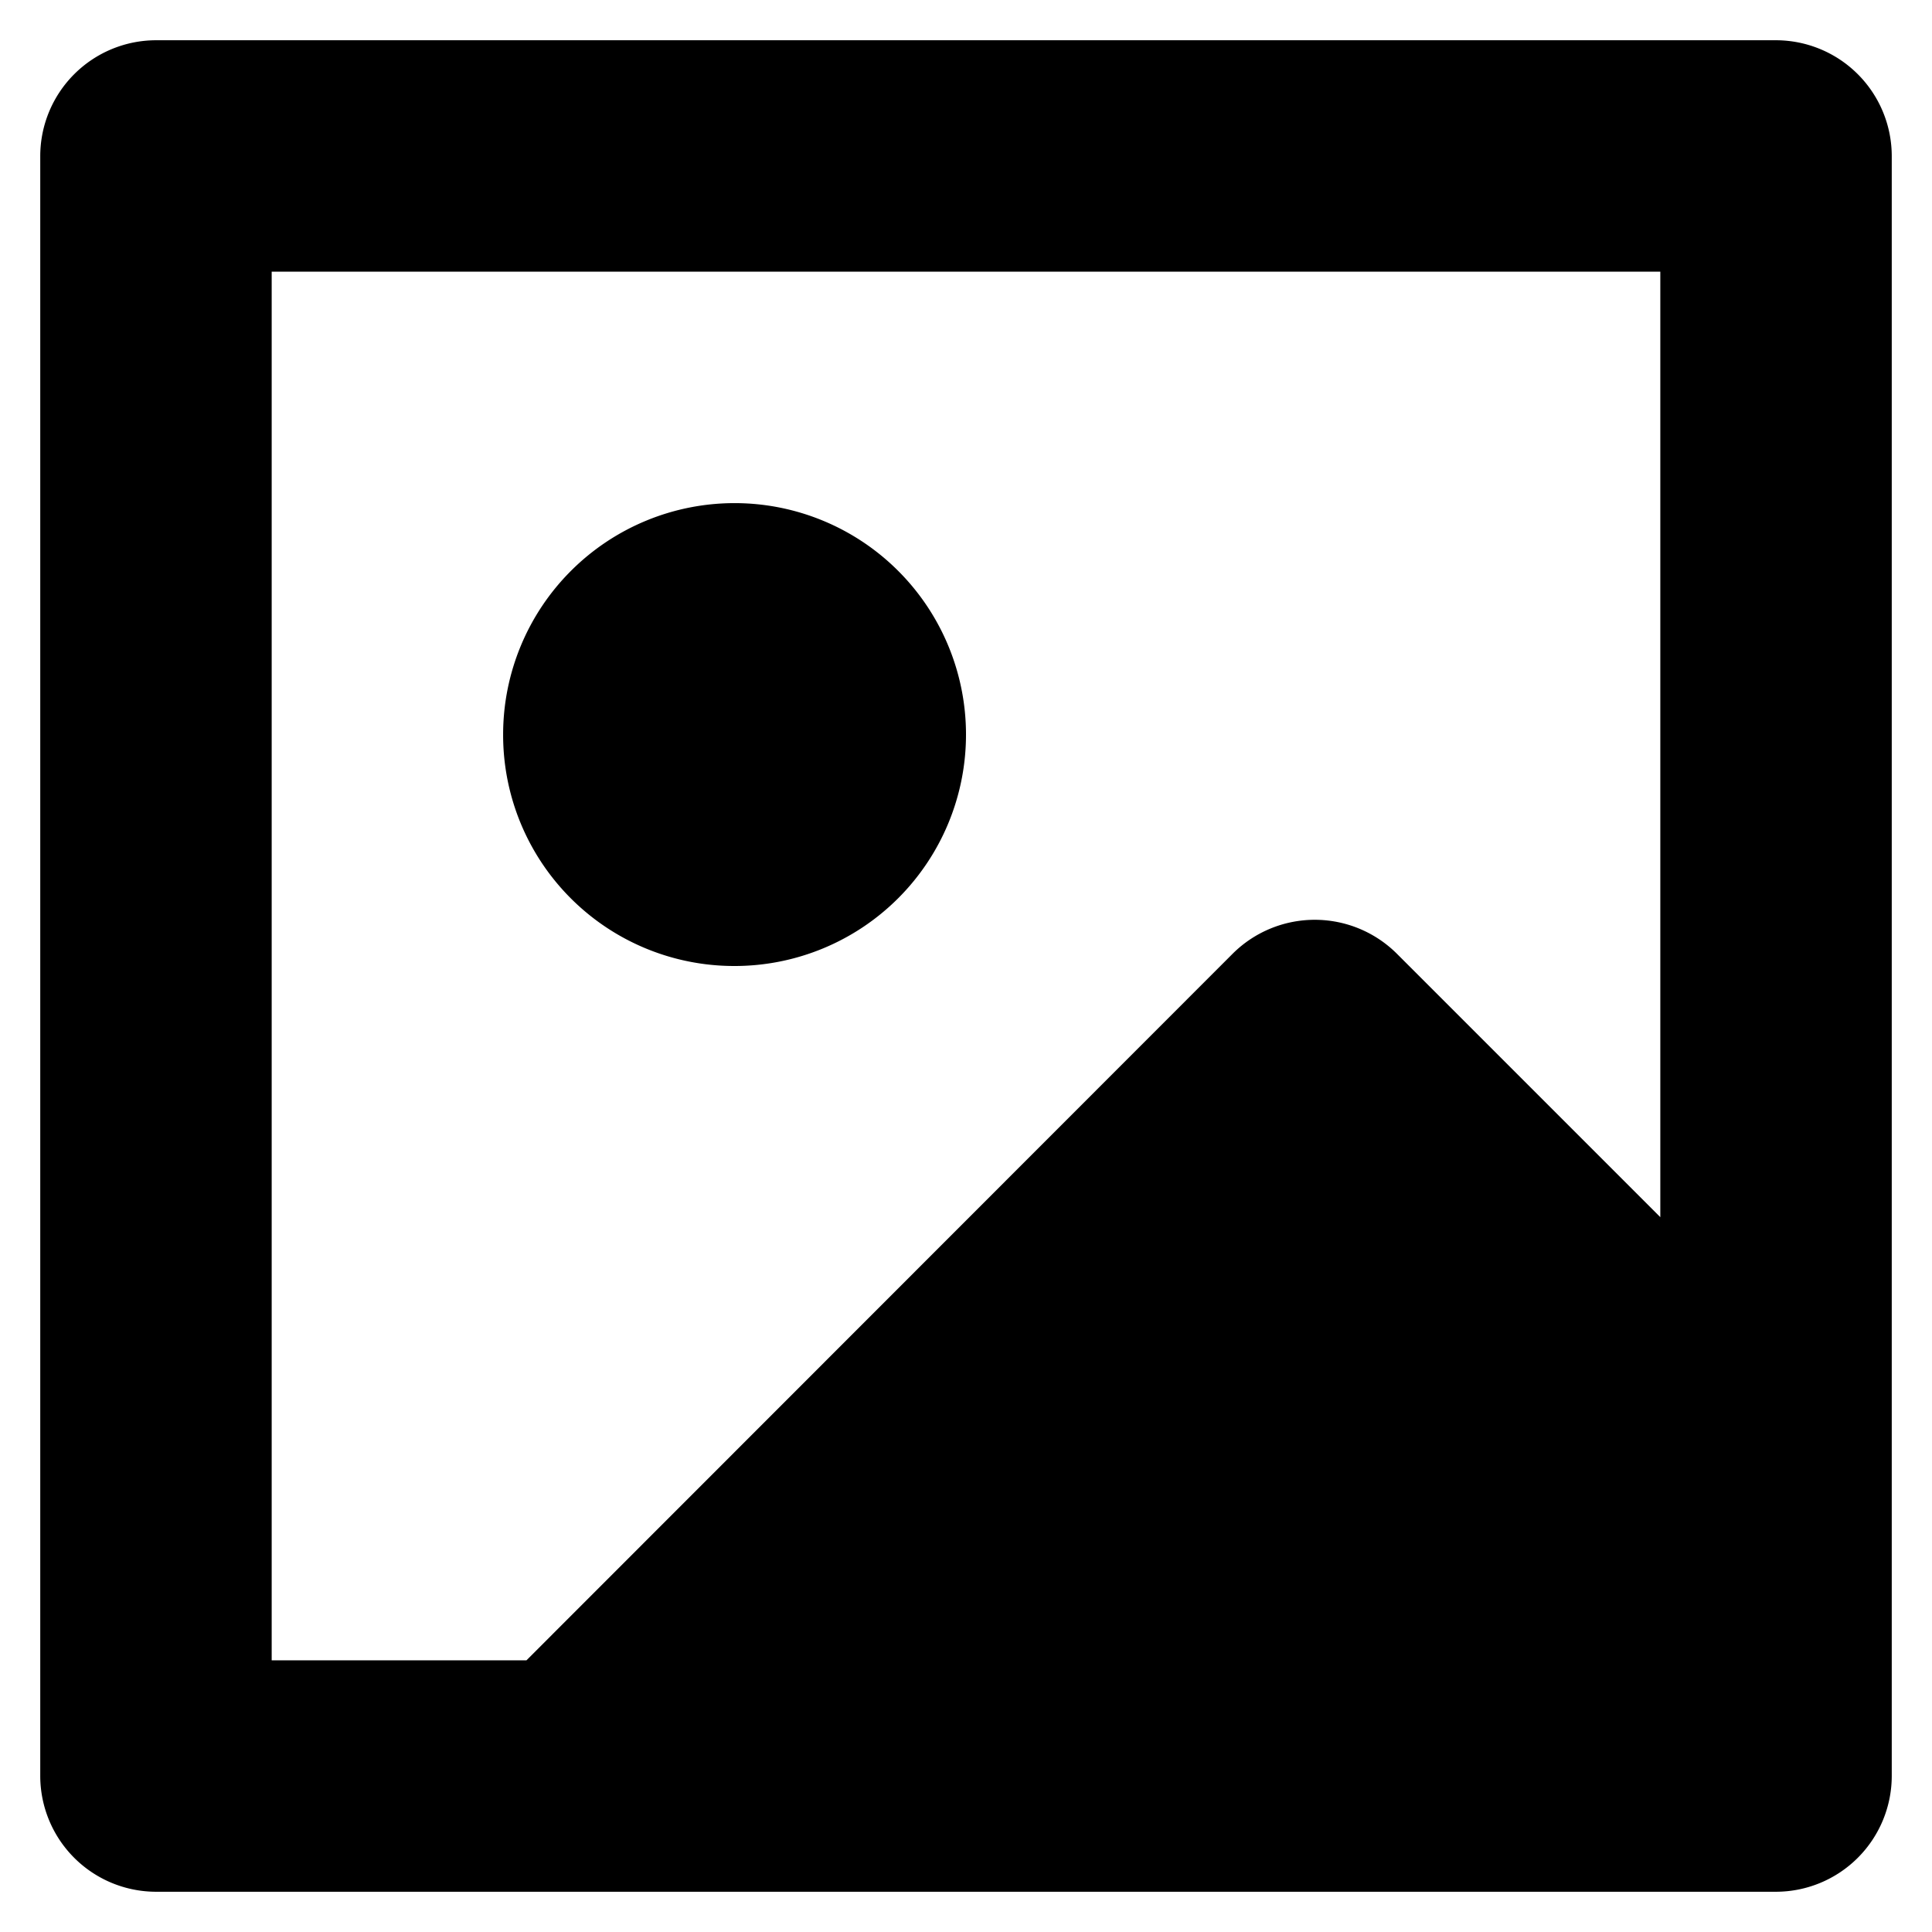
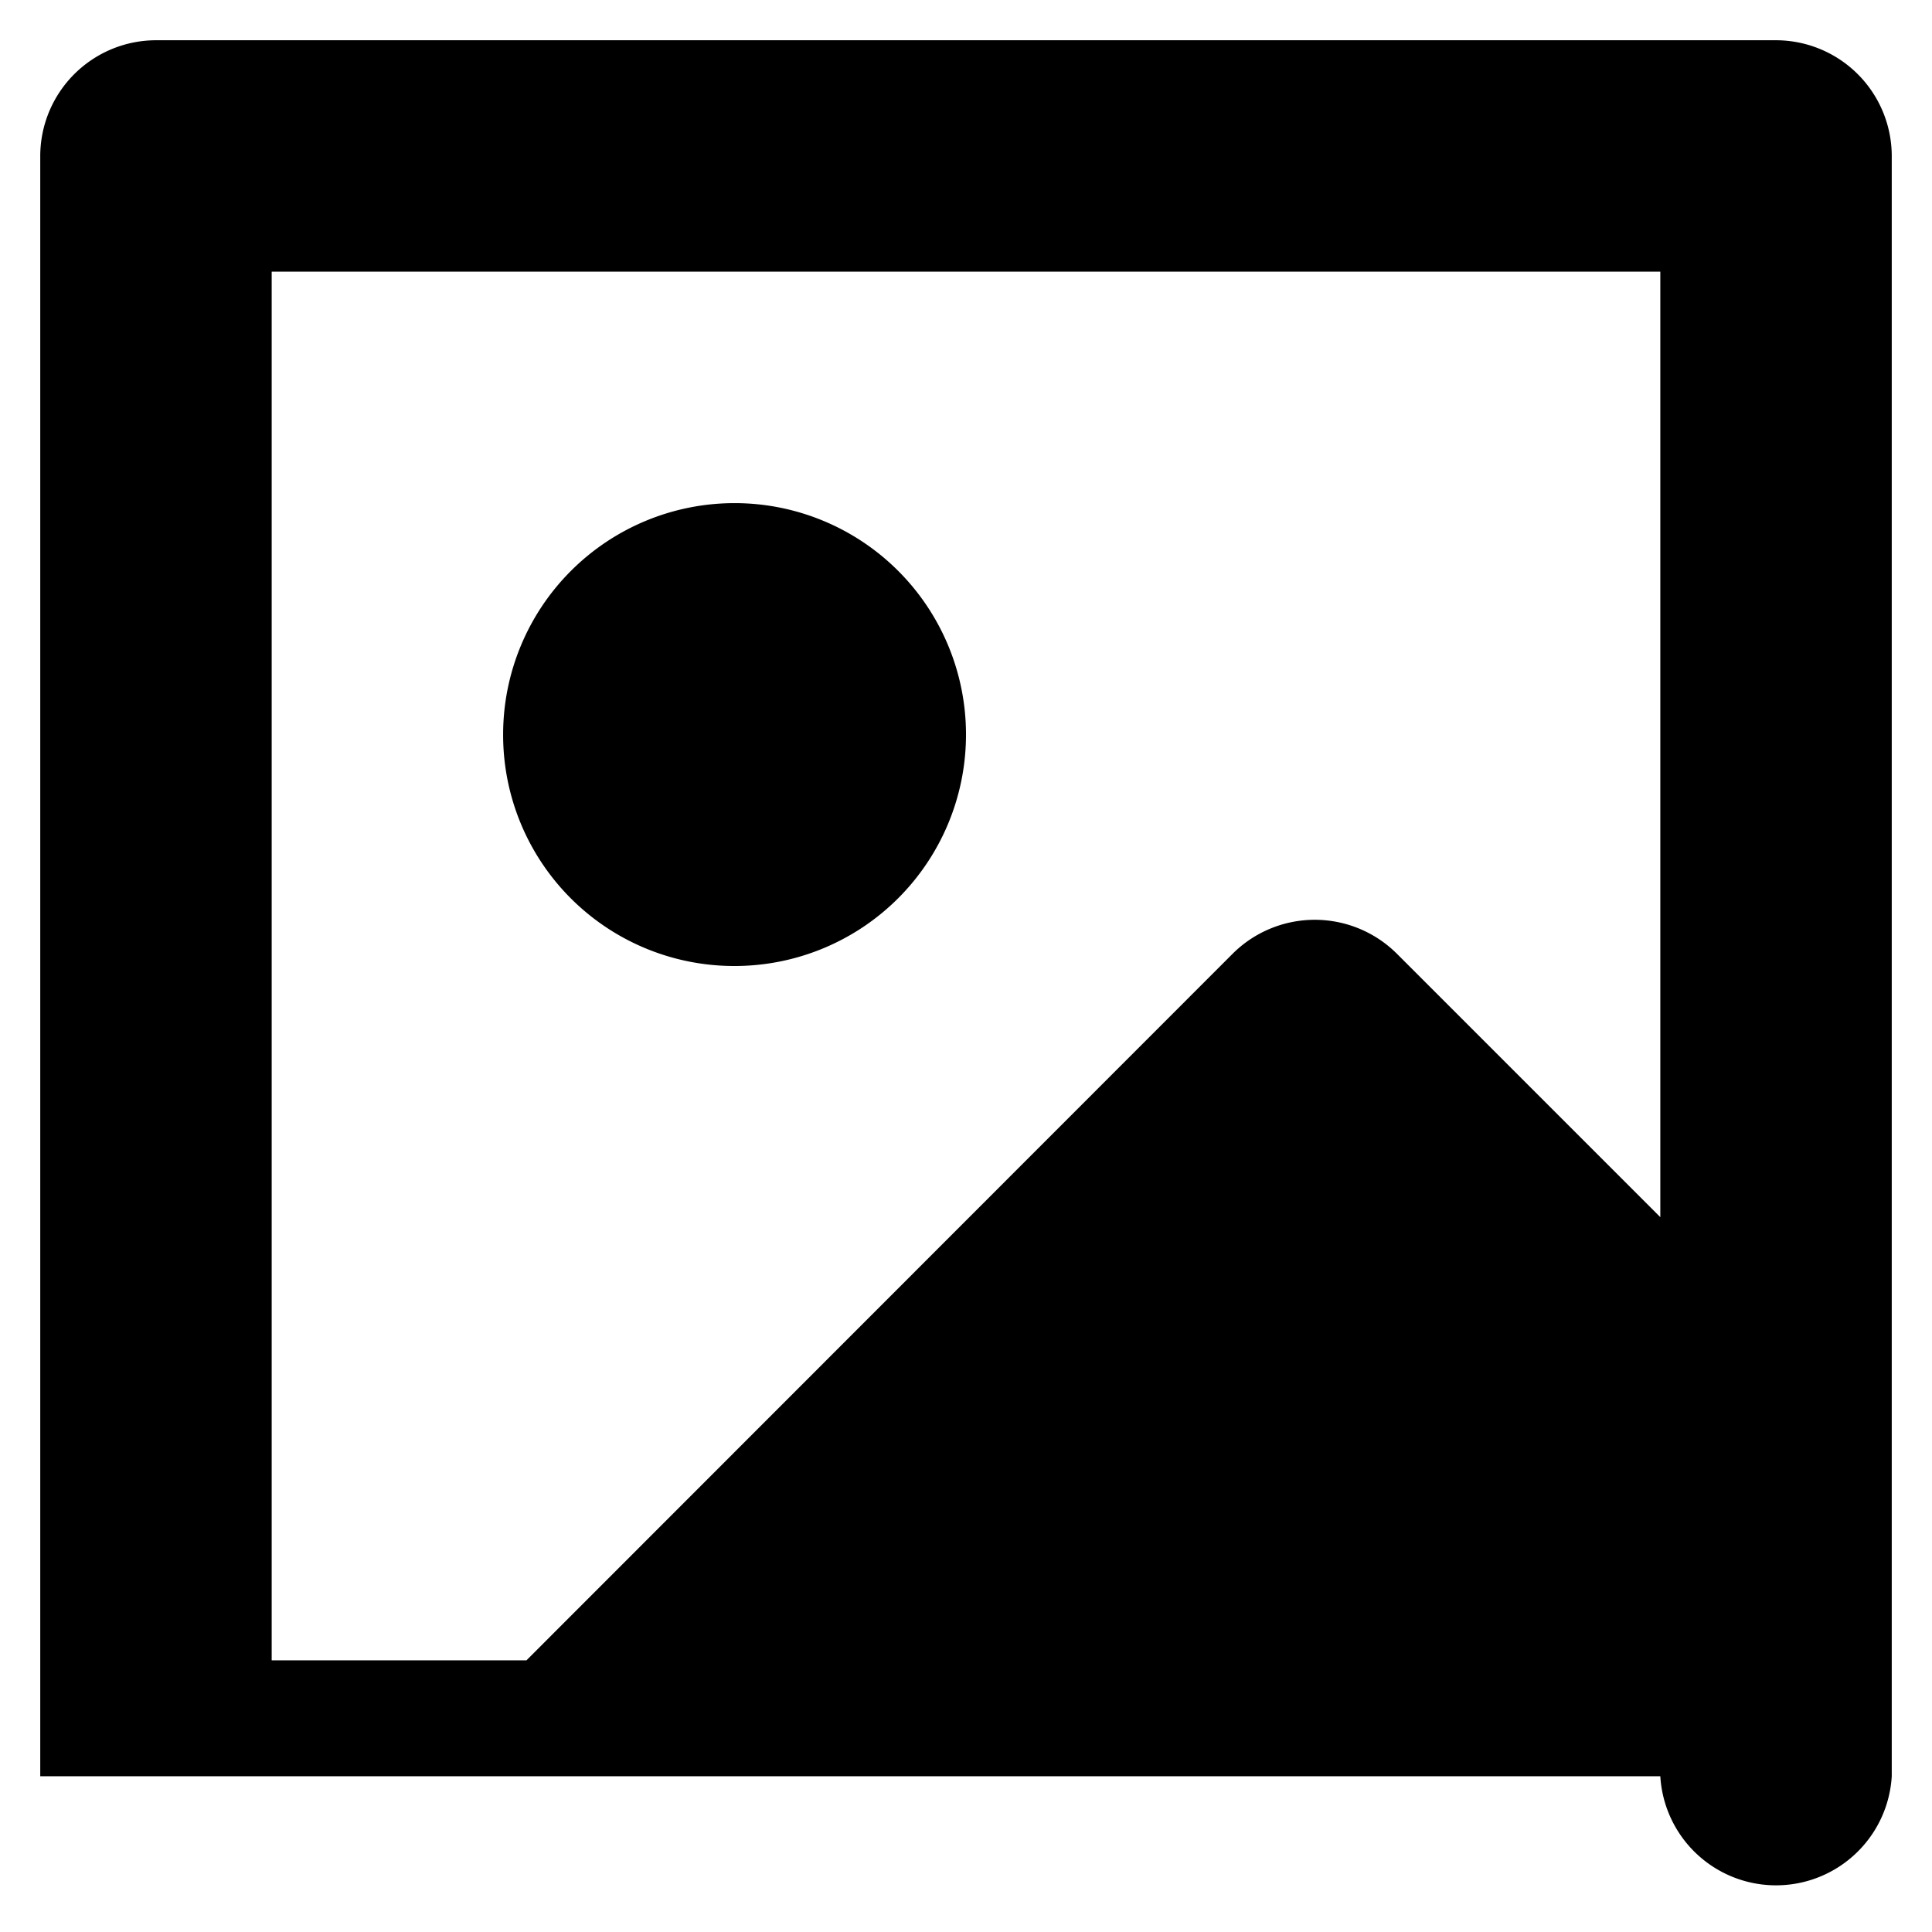
<svg xmlns="http://www.w3.org/2000/svg" viewBox="0 0 48 48" id="svg_ps_photo" width="100%" height="100%">
  <g>
-     <path d="M44.13 1H3.88A2.88 2.88 0 0 0 1 3.88v40.25A2.88 2.88 0 0 0 3.88 47h40.25A2.88 2.88 0 0 0 47 44.13V3.88A2.88 2.88 0 0 0 44.13 1Zm-2.88 29.24-6.55-6.55a2.89 2.89 0 0 0-4.07 0L13.08 41.25H6.75V6.75h34.5Zm-28.75-12A5.75 5.75 0 1 1 18.25 24a5.74 5.74 0 0 1-5.75-5.75Z" />
+     <path d="M44.13 1H3.88A2.88 2.88 0 0 0 1 3.88v40.25h40.25A2.88 2.88 0 0 0 47 44.13V3.88A2.88 2.88 0 0 0 44.13 1Zm-2.88 29.24-6.55-6.55a2.89 2.89 0 0 0-4.07 0L13.08 41.25H6.75V6.75h34.5Zm-28.75-12A5.75 5.75 0 1 1 18.25 24a5.74 5.74 0 0 1-5.75-5.75Z" />
  </g>
</svg>